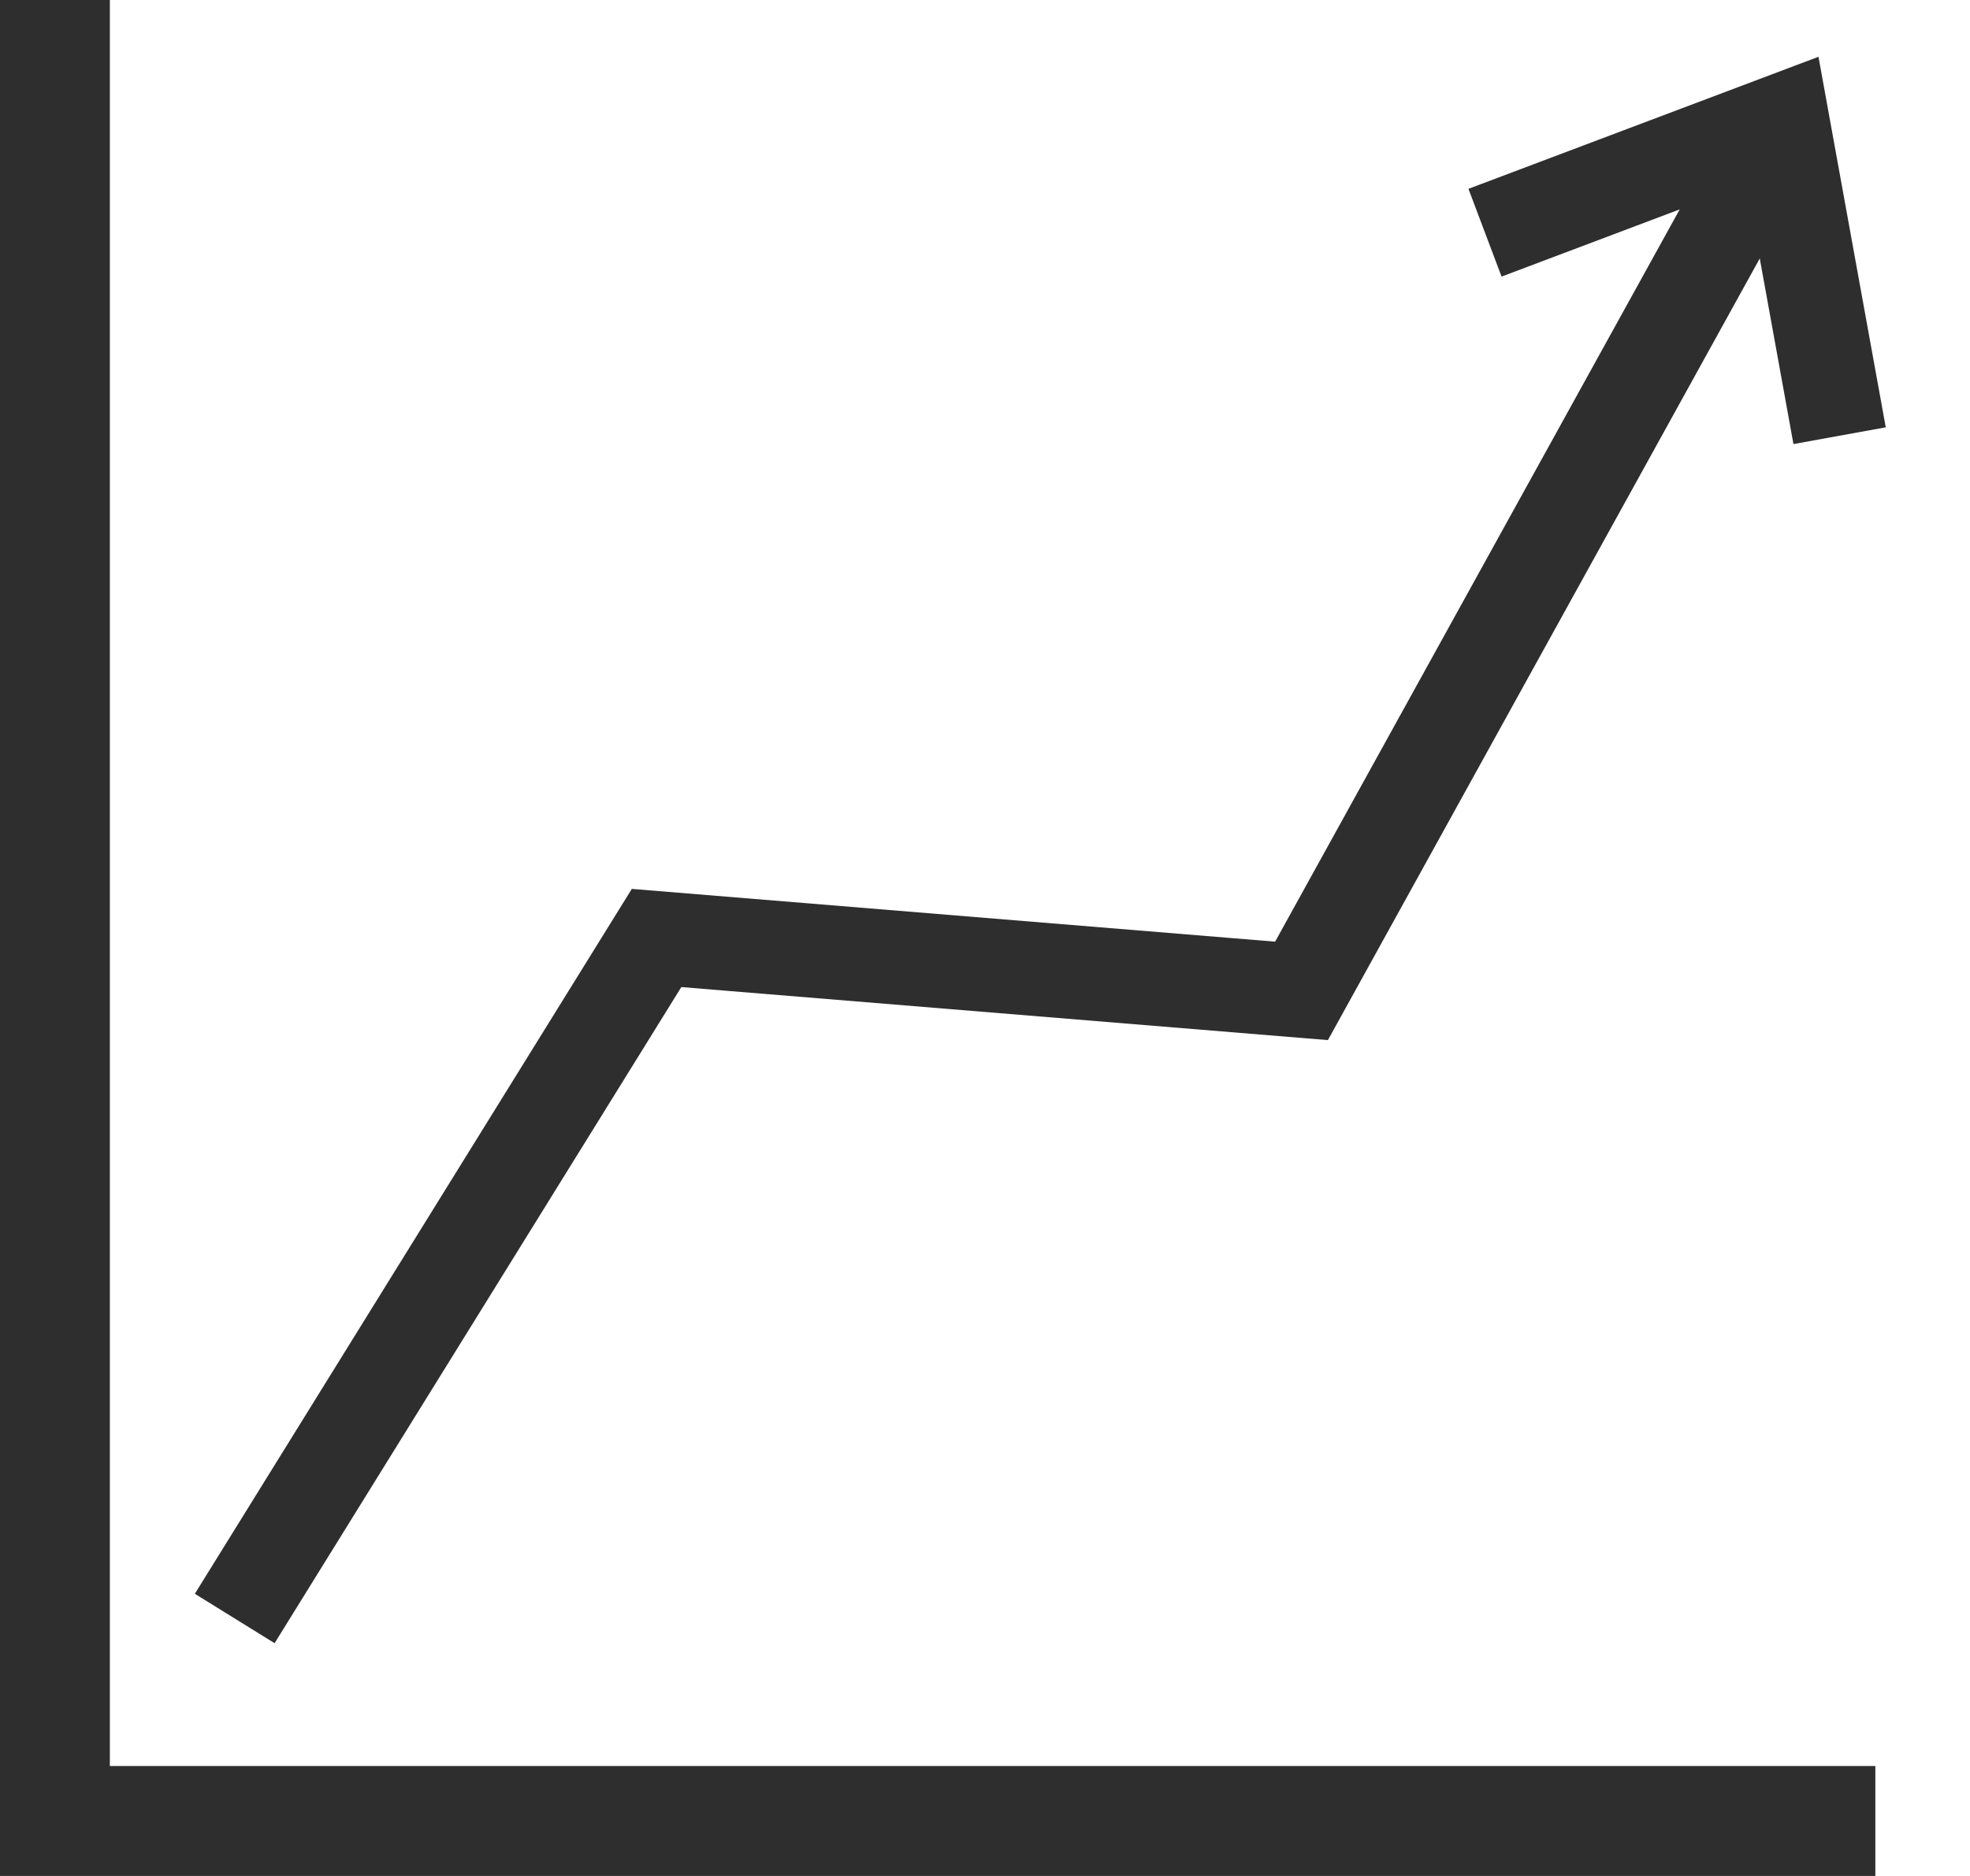
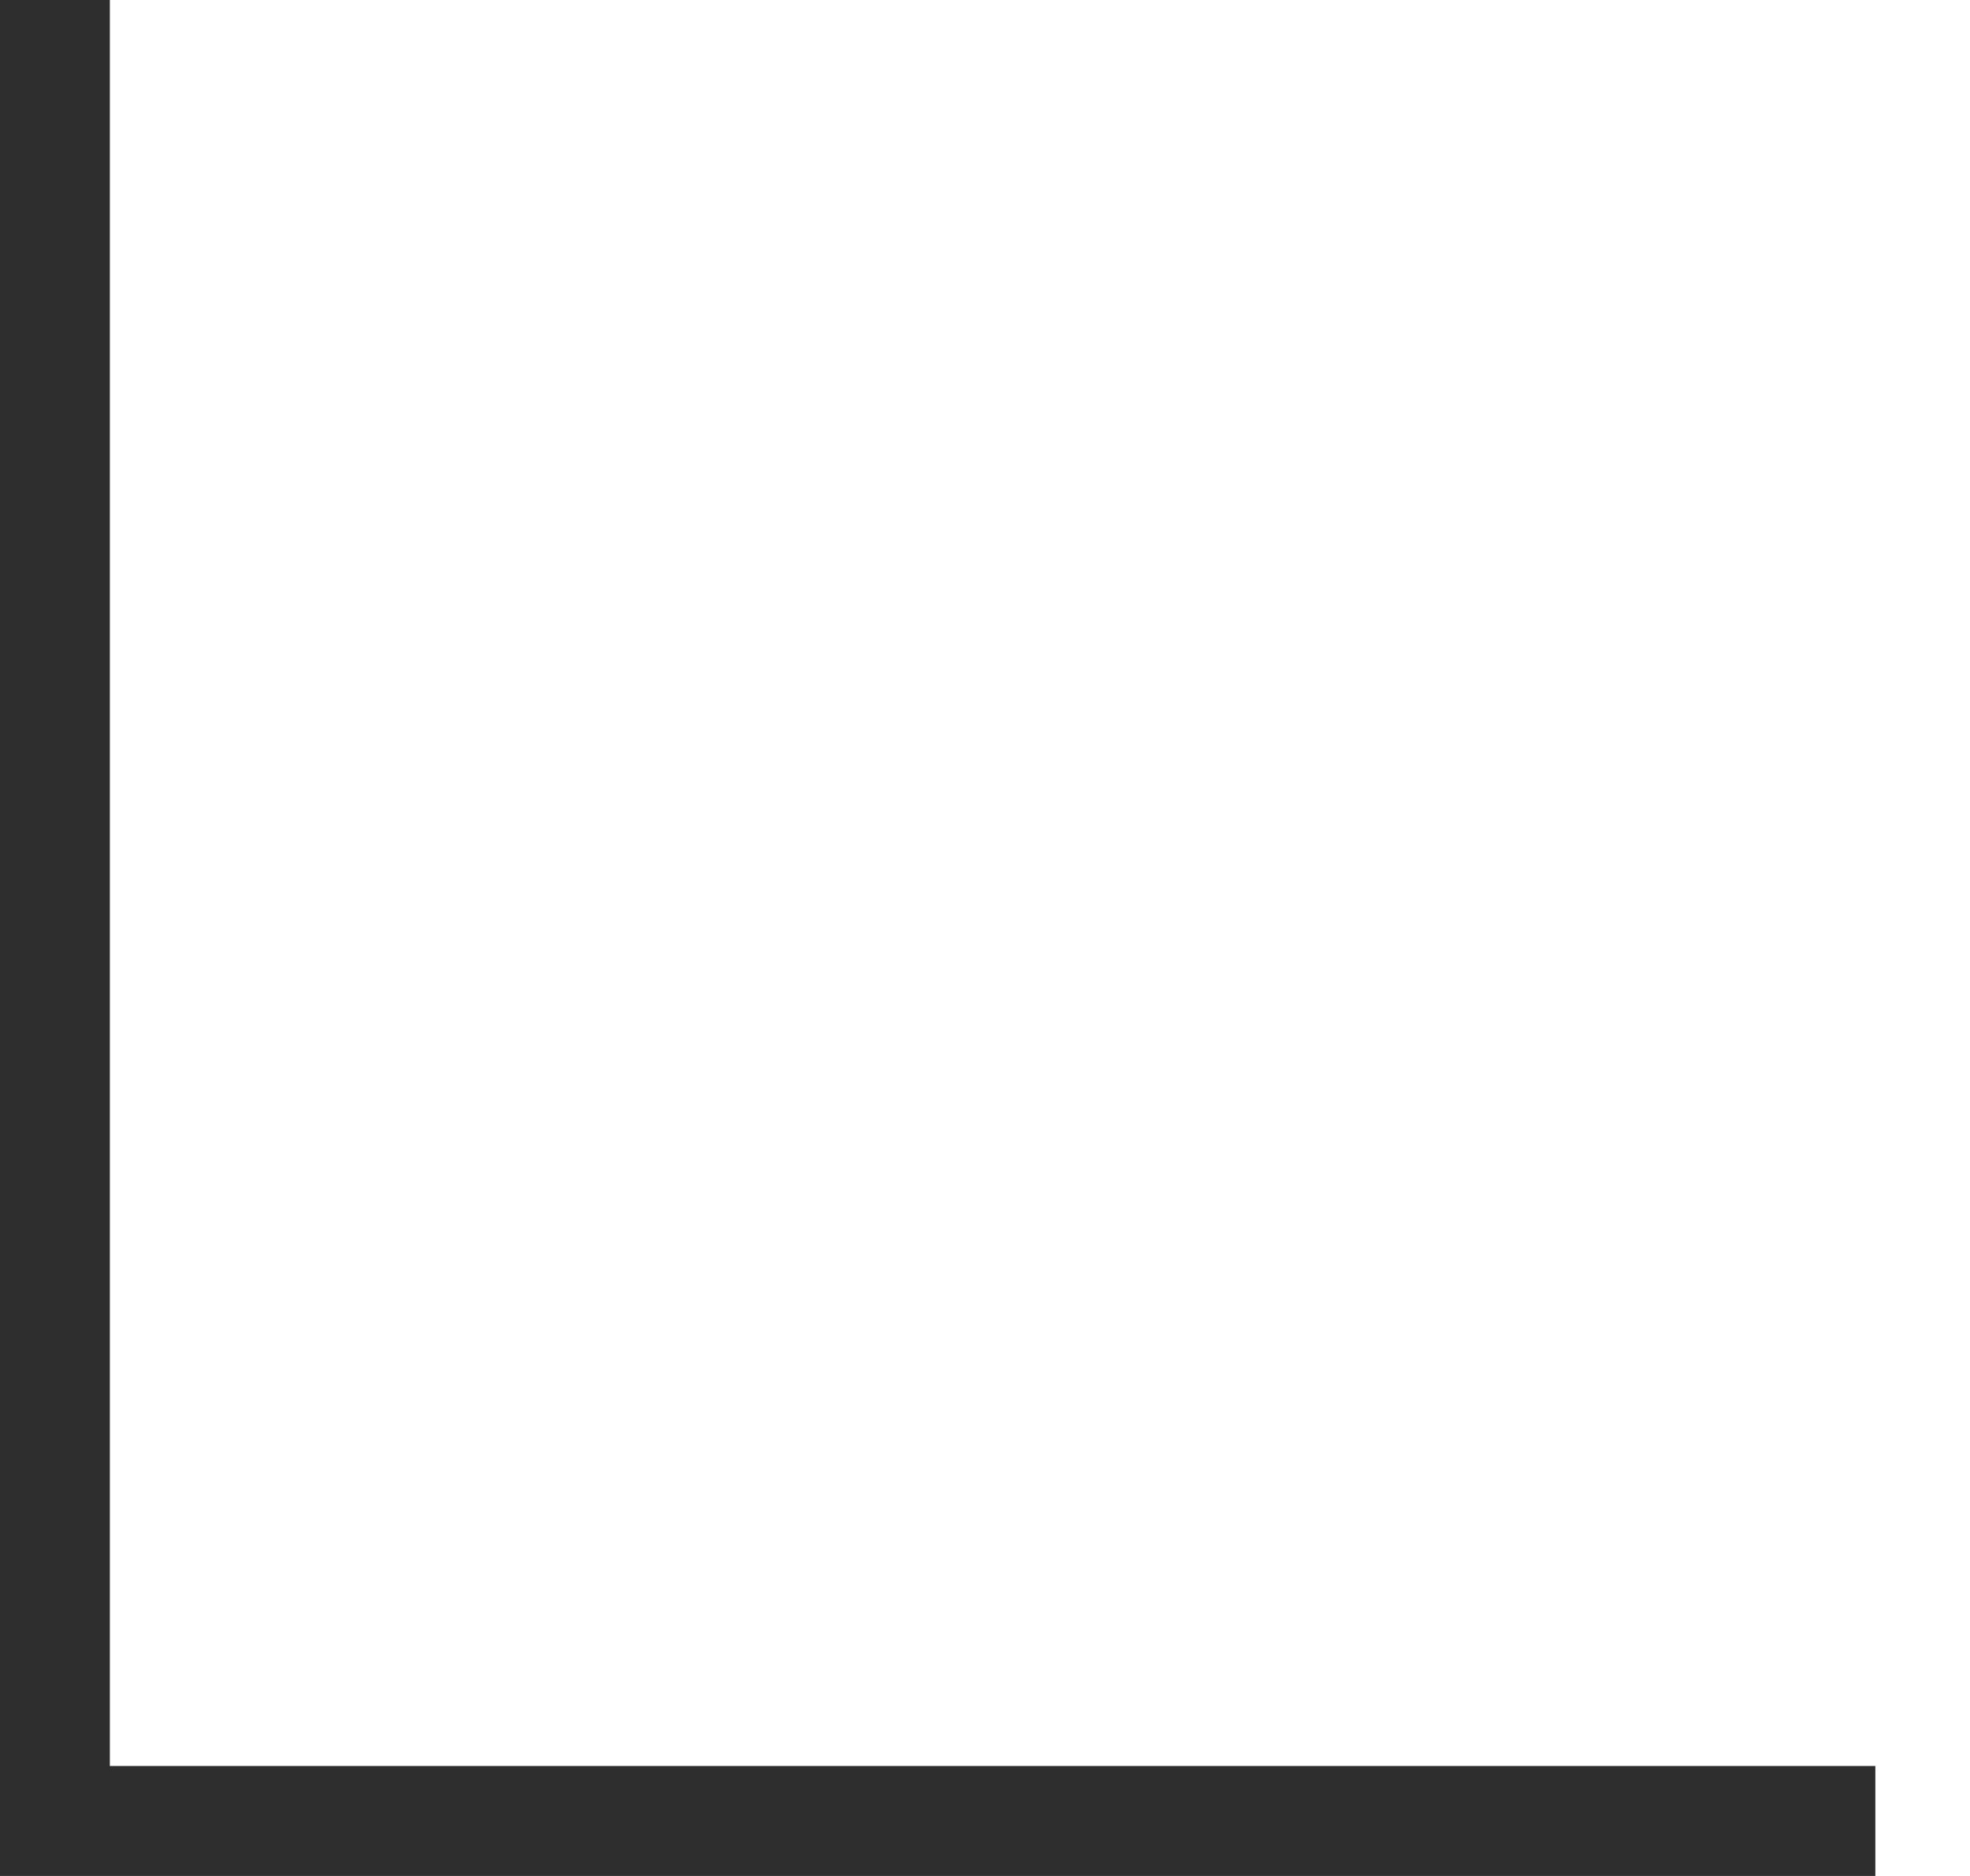
<svg xmlns="http://www.w3.org/2000/svg" width="21" height="20" viewBox="0 0 21 20" fill="none">
  <path d="M16.399 18.828H15.228H11.714H10.542H5.857H2.343H1.171V0H0V20C0.254 20 20.483 20 19.991 20C19.991 16.875 19.991 18.828 19.991 18.828H16.399Z" fill="#2E2E2E" />
-   <path d="M2.502 17.255L6.999 10L13.874 10.564L19 1.285" stroke="#2E2E2E" />
-   <path d="M15.83 2.481L19 1.285L19.61 4.645" stroke="#2E2E2E" />
</svg>